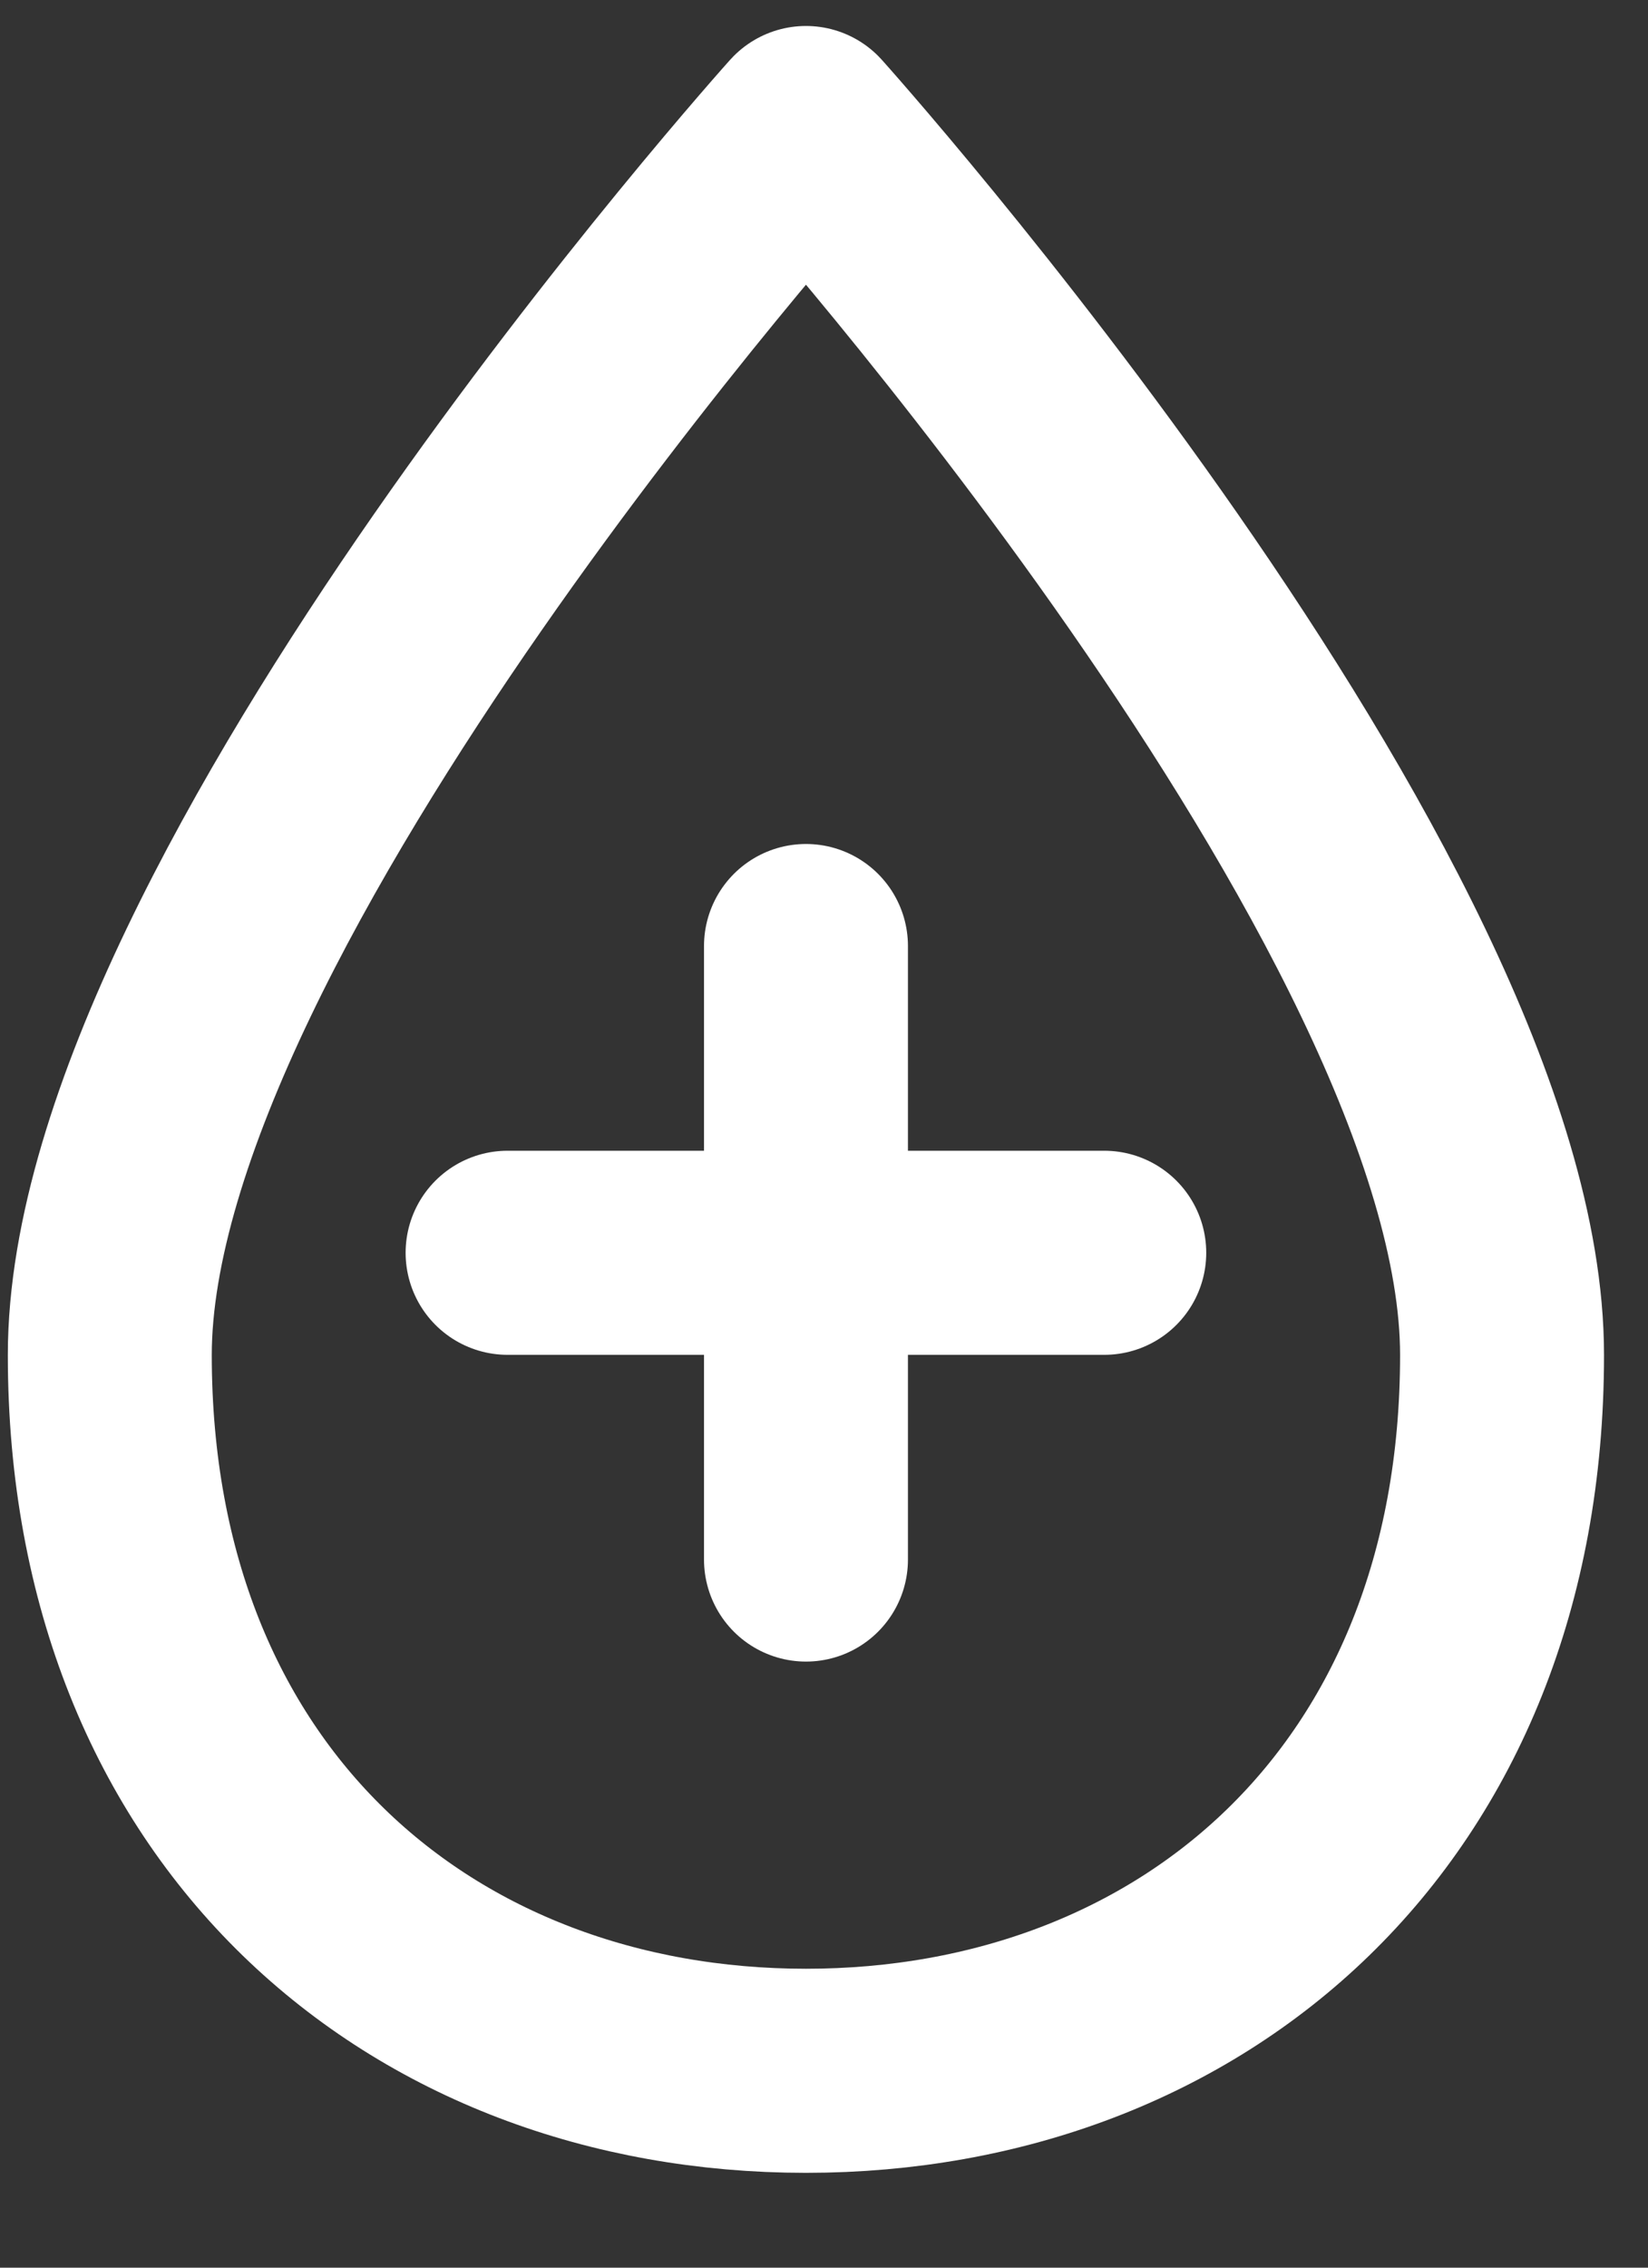
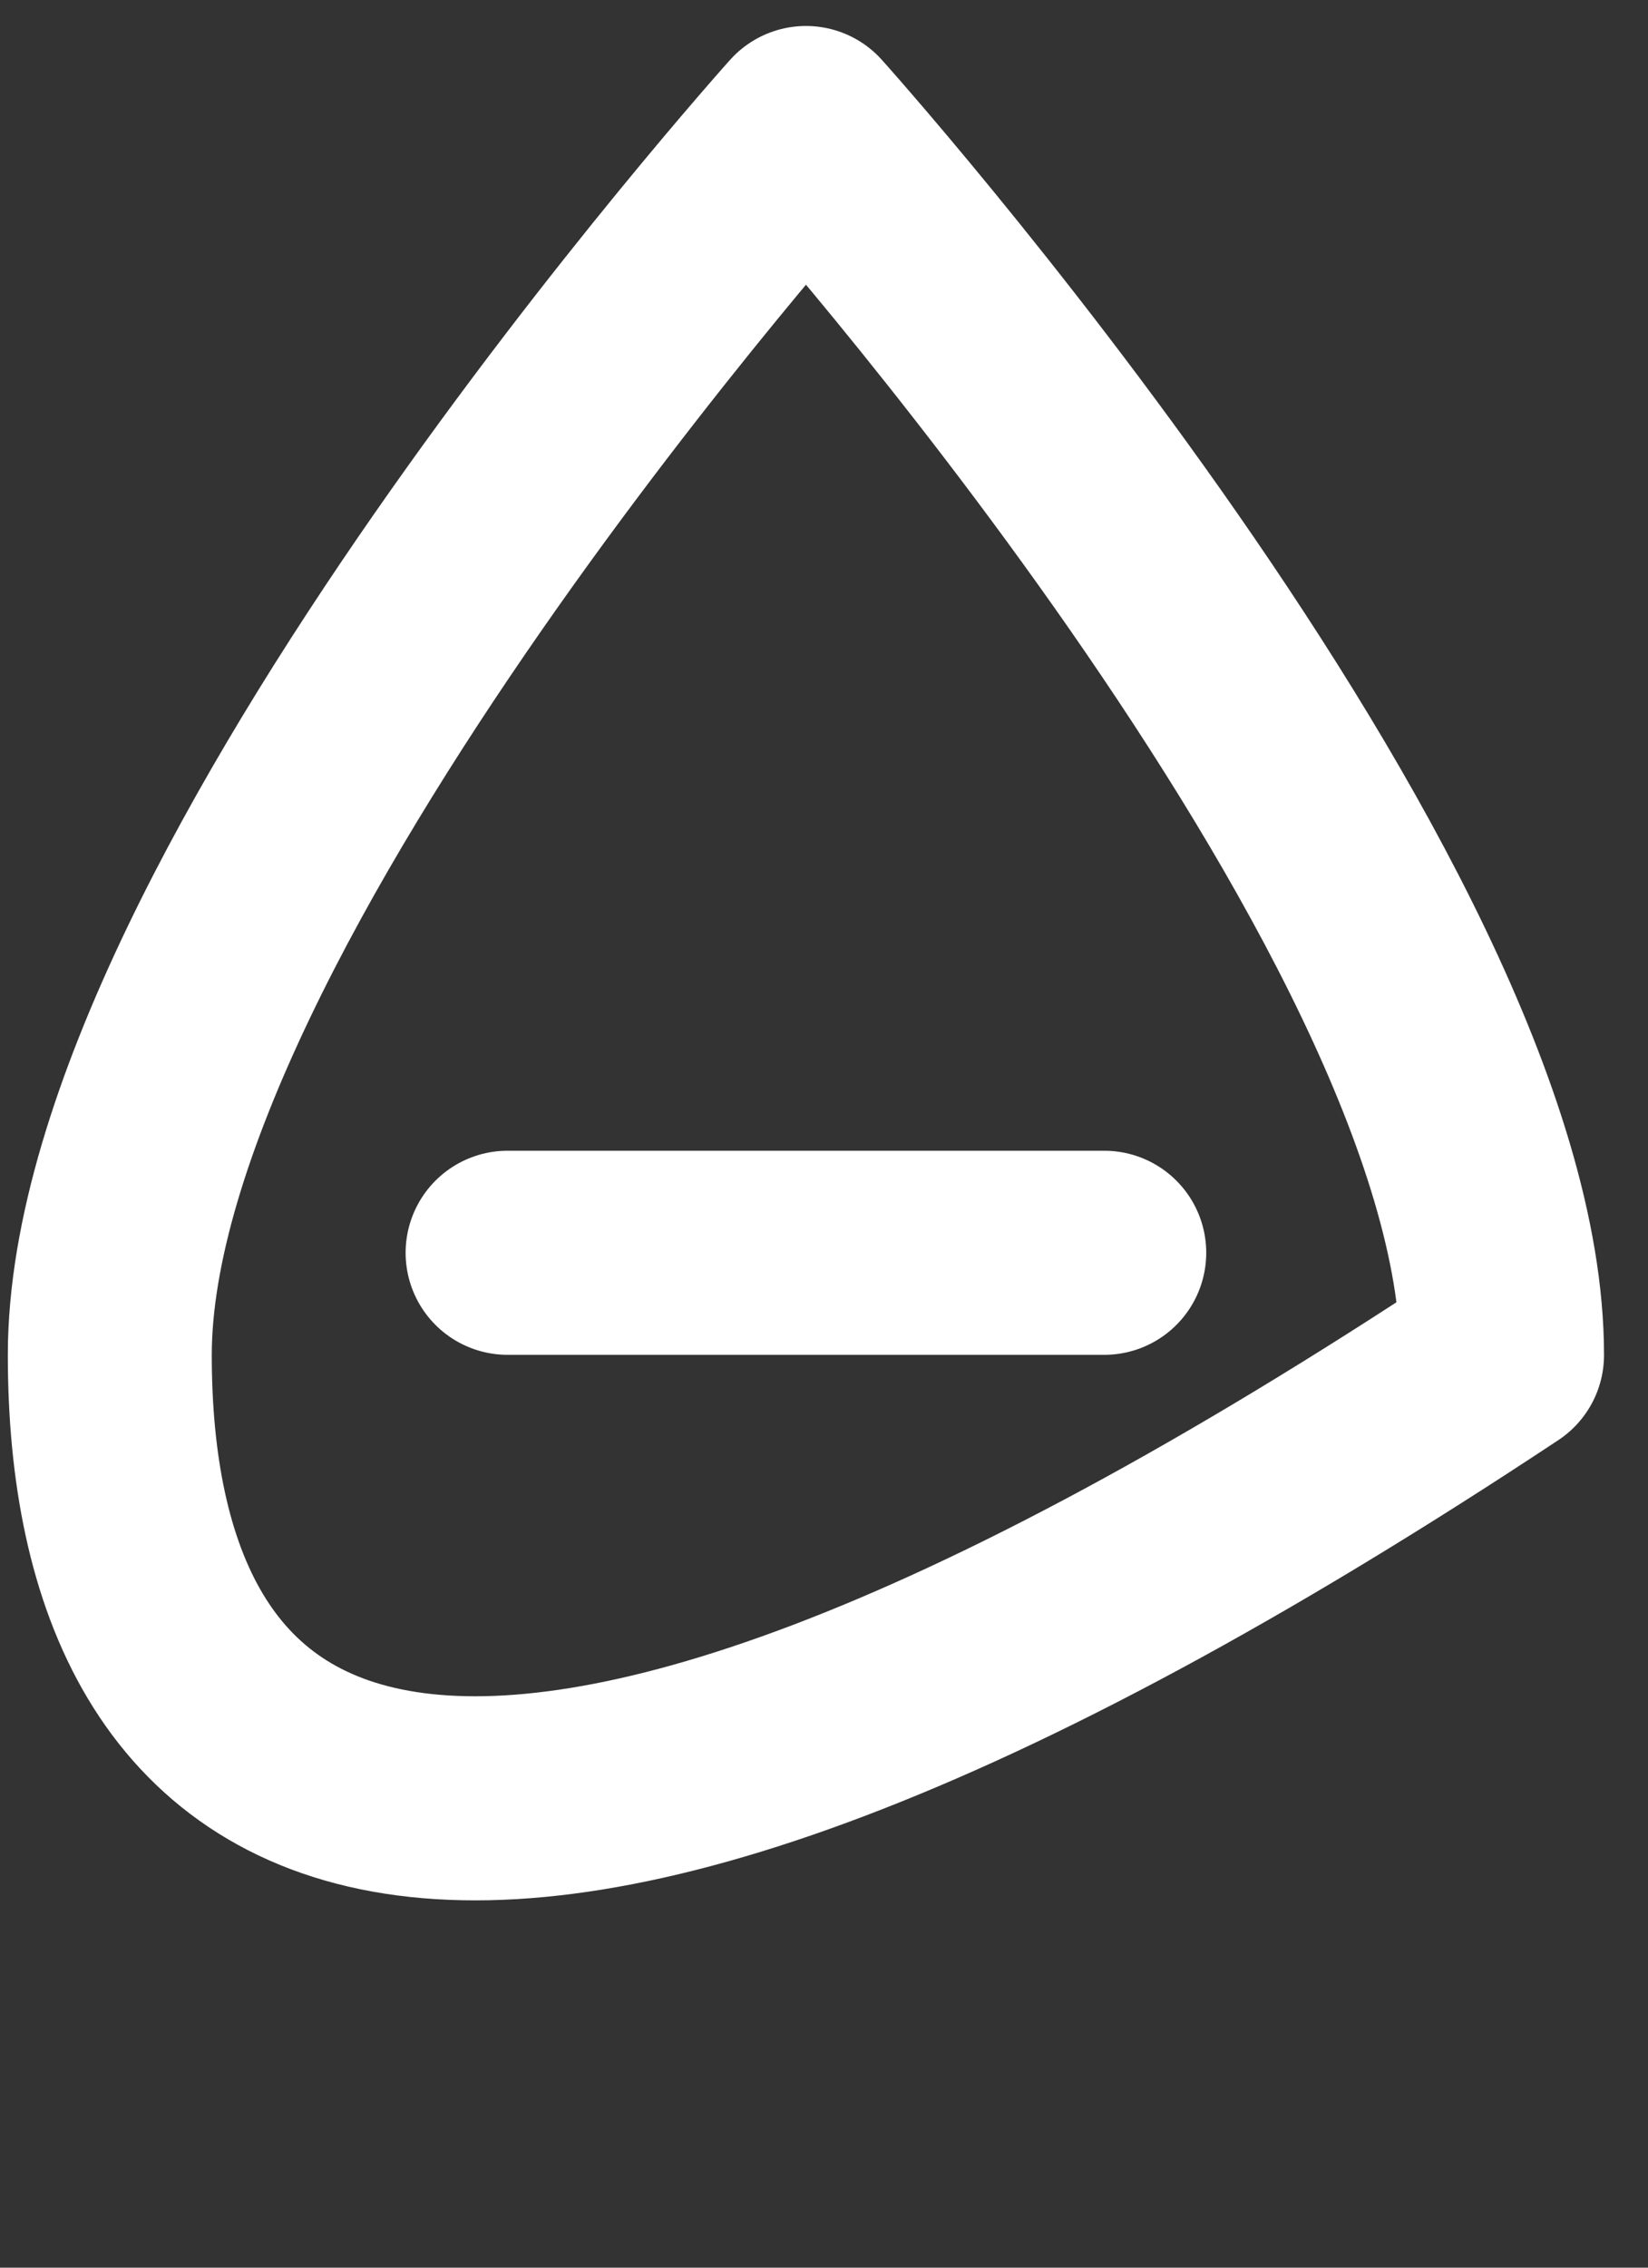
<svg xmlns="http://www.w3.org/2000/svg" width="16px" height="22px" viewBox="0 0 16 22" version="1.1">
  <rect x="0" y="0" width="16" height="22" fill="#333333" stroke="none" />
  <title>drop-add</title>
  <desc>Created with Sketch.</desc>
  <g id="Site" stroke="none" stroke-width="1" fill="none" fill-rule="evenodd" stroke-linecap="round" stroke-linejoin="round">
    <g id="Accueil-Asspro-Store-Design" transform="translate(-1032, -278)" stroke="#FFFFFF" stroke-width="1.98">
      <g id="Des-solutions-de-santé" transform="translate(-244, -5)">
        <g id="Group-d'app" transform="translate(895, 162)">
          <g id="Icone-Drop-Plus" transform="translate(366.747, 110.924)">
            <g id="drop-add" transform="translate(15.319, 10.822)">
-               <path d="M13.517,12.4 C13.517,16.783 10.491,19.344 6.759,19.344 C3.026,19.344 0,16.783 0,12.4 C0,8.017 6.759,0.496 6.759,0.496 C6.759,0.496 13.517,8.017 13.517,12.4 Z" id="Stroke" />
-               <path d="M6.759,8.432 L6.759,14.384" id="Stroke" />
+               <path d="M13.517,12.4 C3.026,19.344 0,16.783 0,12.4 C0,8.017 6.759,0.496 6.759,0.496 C6.759,0.496 13.517,8.017 13.517,12.4 Z" id="Stroke" />
              <path d="M9.655,11.408 L3.862,11.408" id="Stroke" />
            </g>
          </g>
        </g>
      </g>
    </g>
  </g>
</svg>